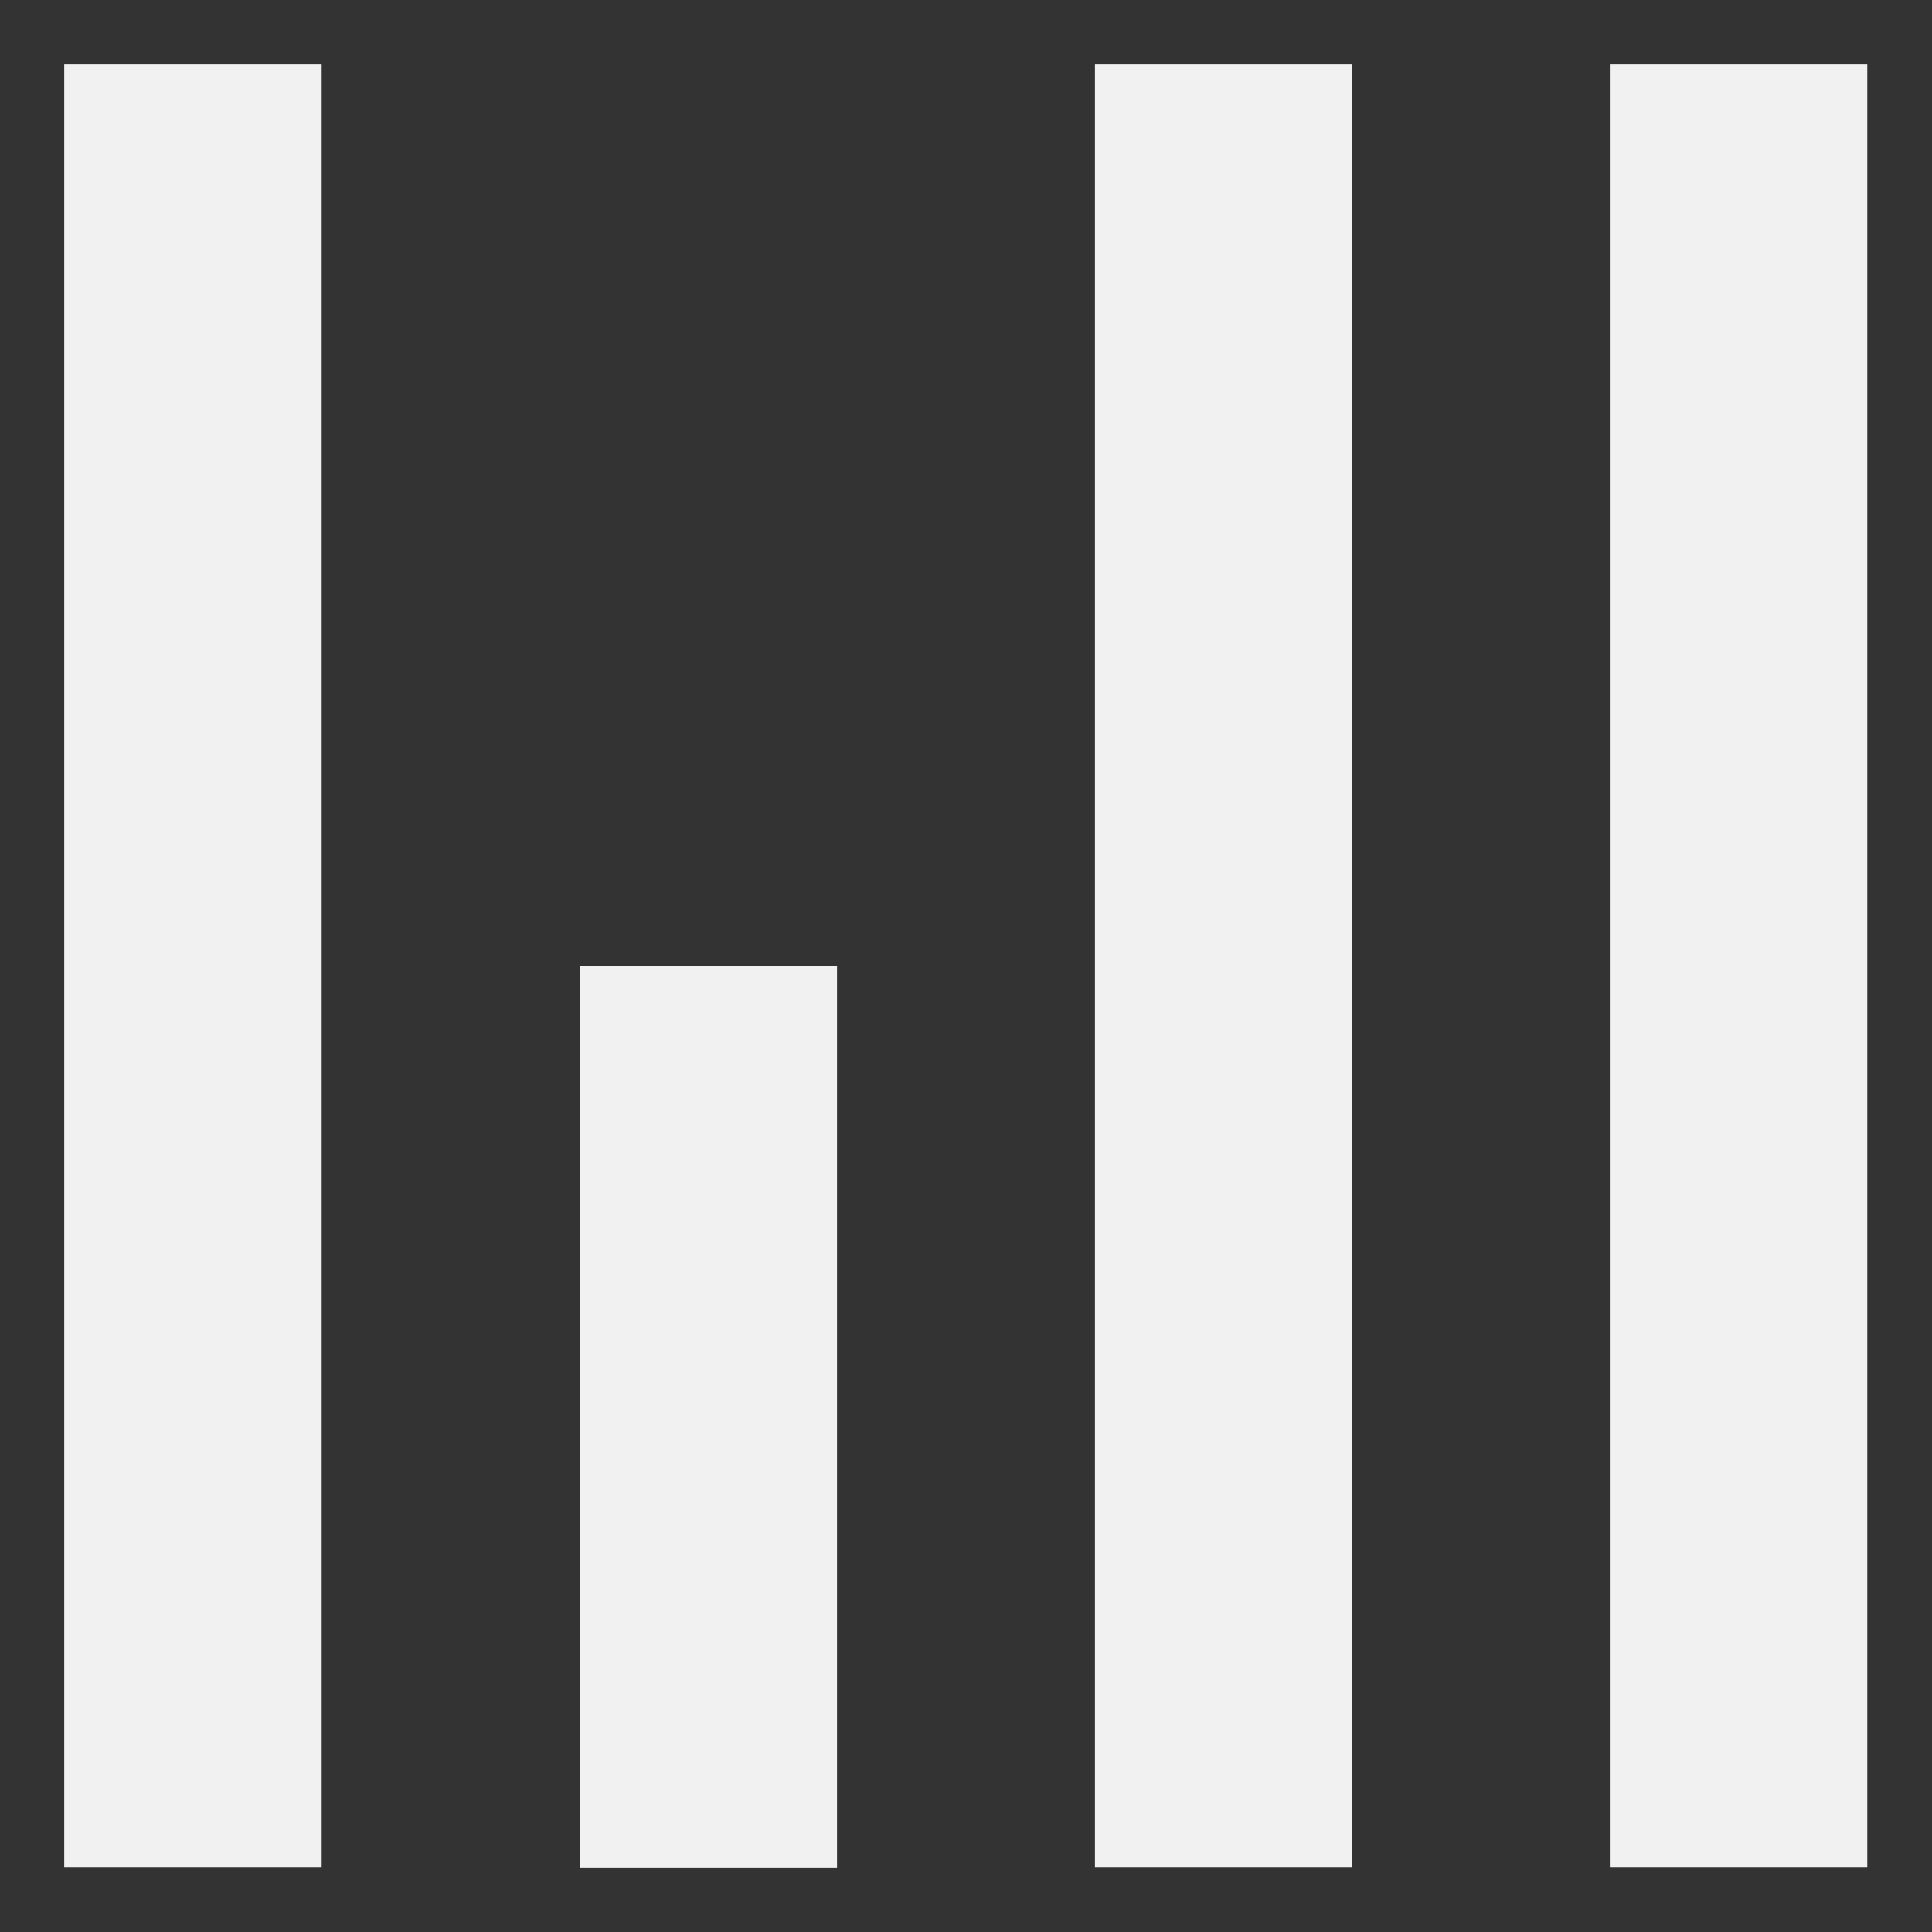
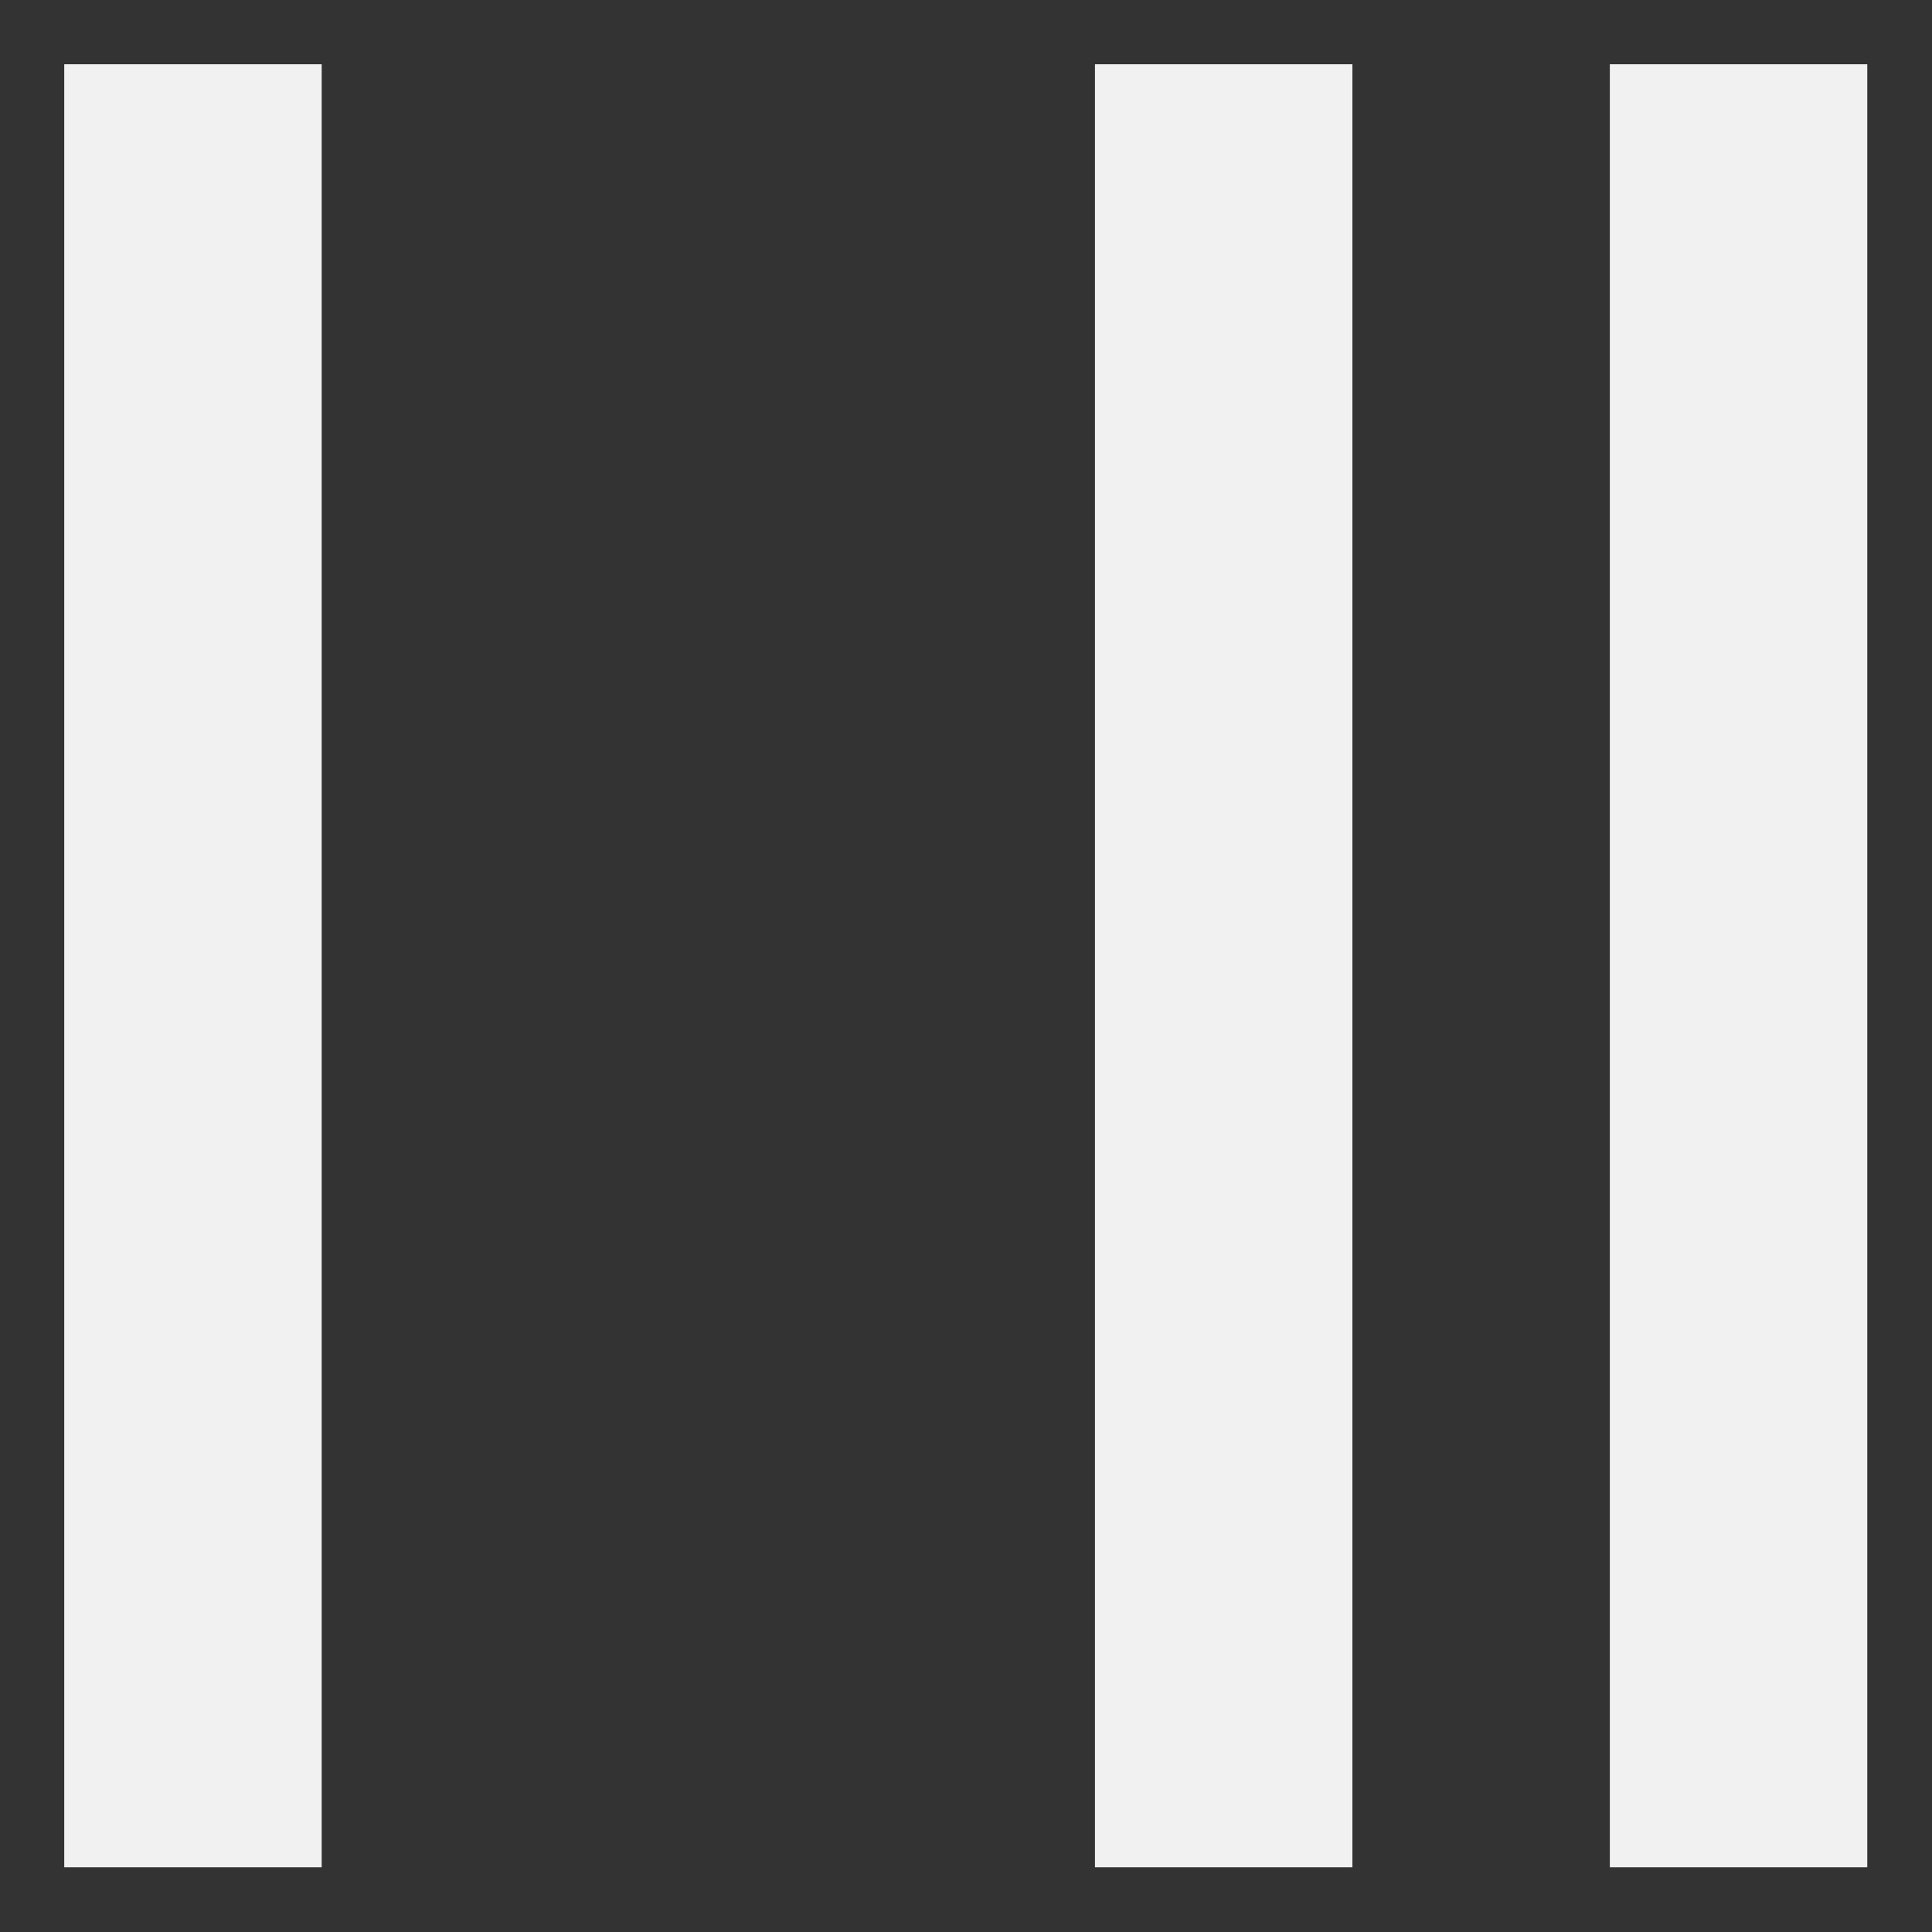
<svg xmlns="http://www.w3.org/2000/svg" viewBox="200 200 400 400" fill="#f1f1f1">
  <rect x="200" y="200" width="400" height="400" fill="#333333" stroke="none" />
  <g>
    <g id="Layer_1">
-       <path d="M213.3,213.3v373.3h53.3V213.3h-53.3ZM320,400v186.7h53.3v-186.7h-53.3ZM426.7,213.3v373.3h53.3V213.3h-53.3ZM533.3,213.3v373.3h53.3V213.3h-53.3Z" />
+       <path d="M213.3,213.3v373.3h53.3V213.3h-53.3ZM320,400v186.7v-186.7h-53.3ZM426.7,213.3v373.3h53.3V213.3h-53.3ZM533.3,213.3v373.3h53.3V213.3h-53.3Z" />
    </g>
  </g>
</svg>